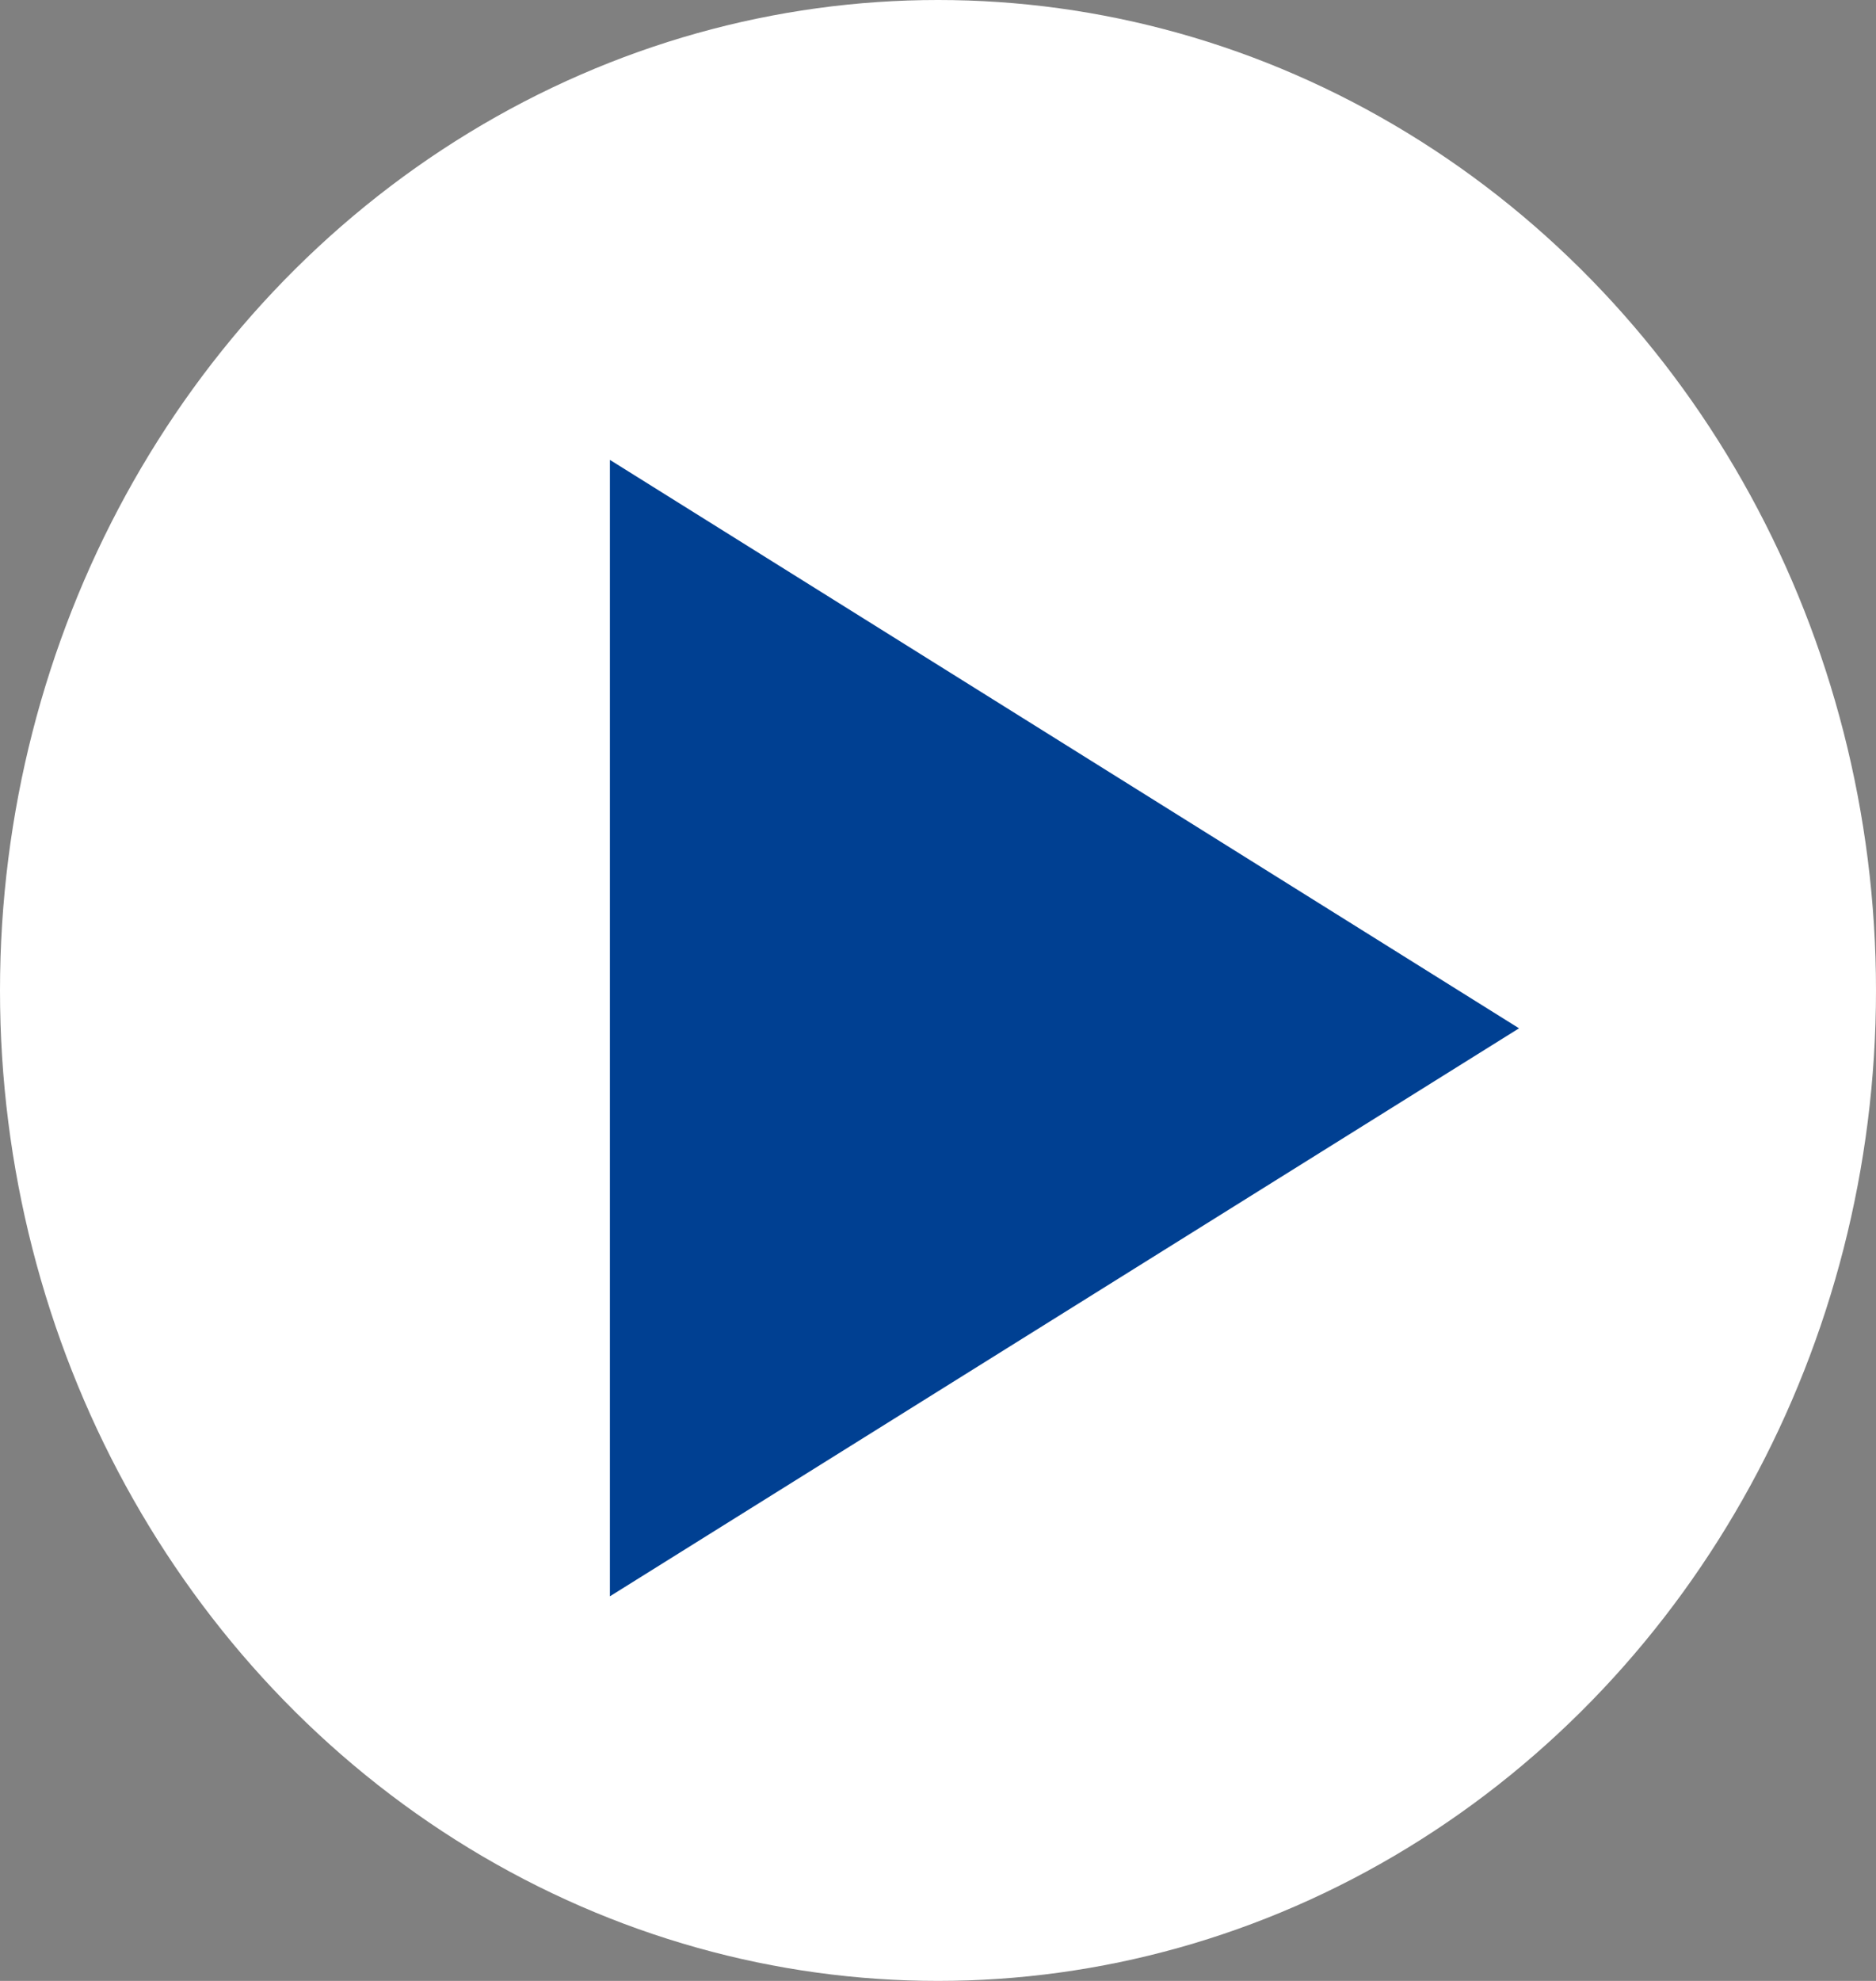
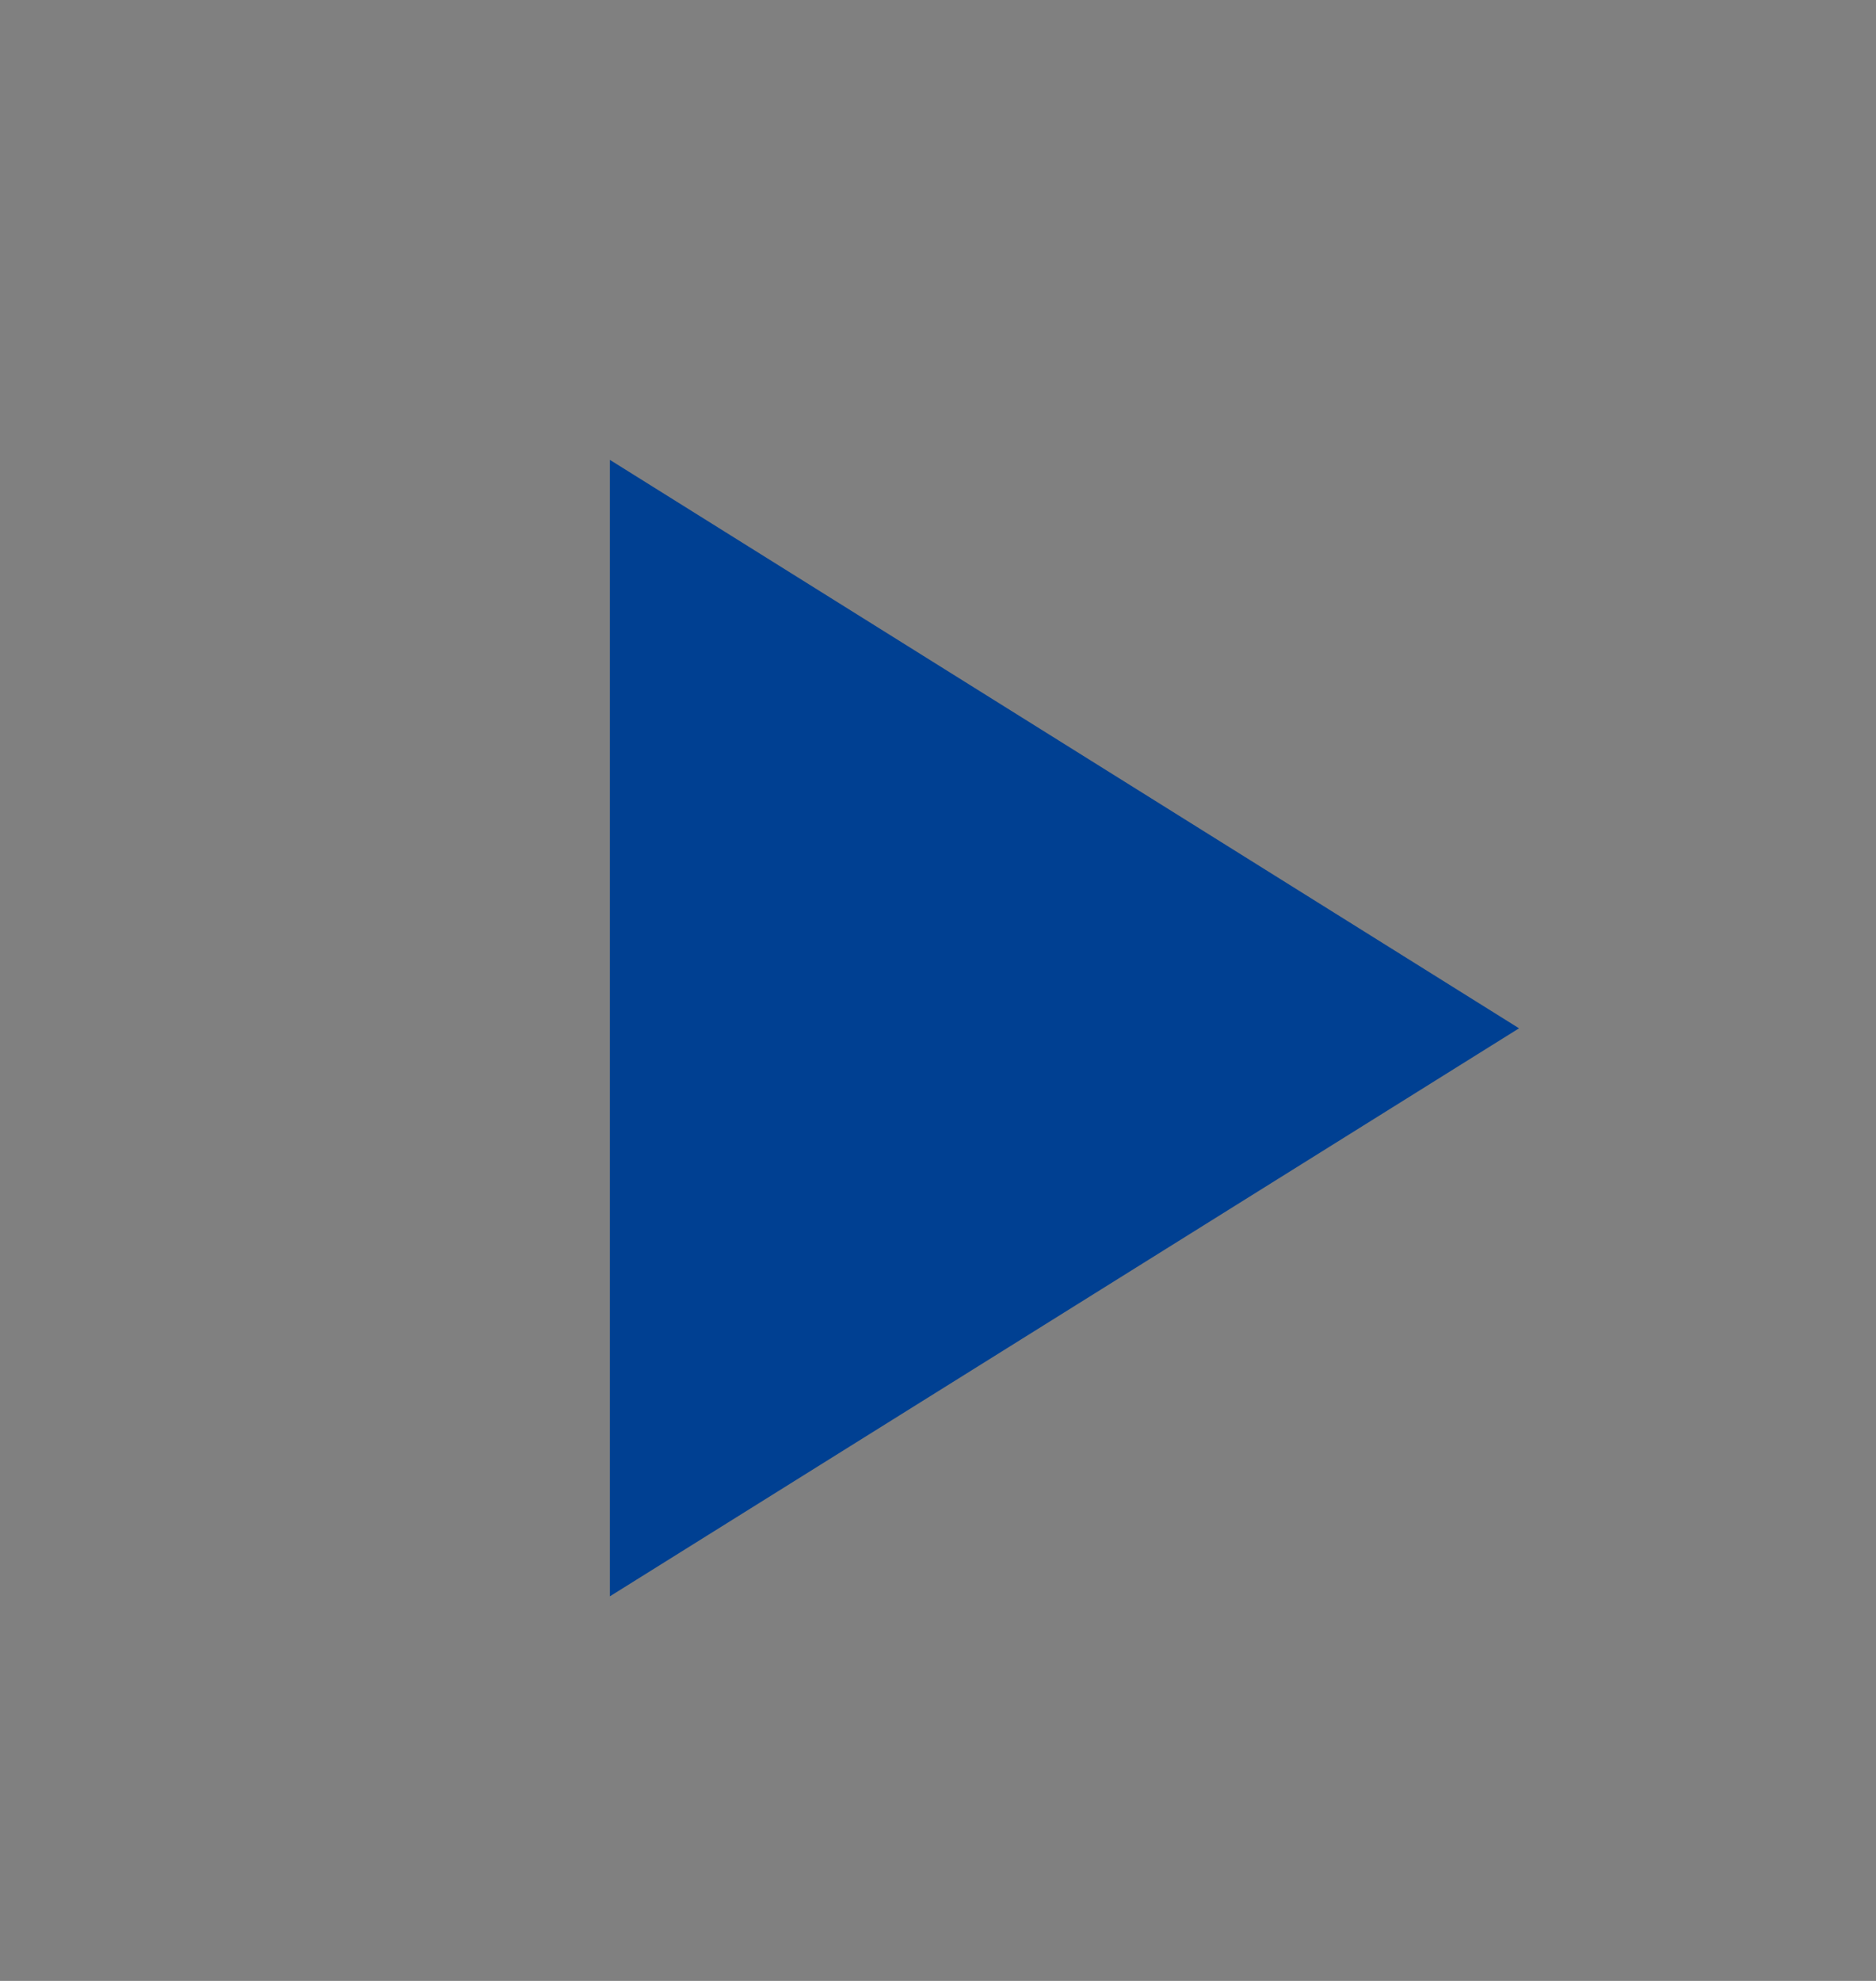
<svg xmlns="http://www.w3.org/2000/svg" width="18" height="19" viewBox="0 0 18 19">
  <rect x="0" y="0" width="18" height="19" fill="#808080" stroke="none" />
  <g id="グループ_1240" data-name="グループ 1240" transform="translate(-0.328 0.413)">
-     <ellipse id="楕円形_111" data-name="楕円形 111" cx="9" cy="9.5" rx="9" ry="9.5" transform="translate(0.328 -0.413)" fill="#fff" />
-     <path id="パス_192" data-name="パス 192" d="M5.452,0,10.9,8.723H0Z" transform="translate(14.903 3.998) rotate(90)" fill="#004092" />
+     <path id="パス_192" data-name="パス 192" d="M5.452,0,10.9,8.723H0" transform="translate(14.903 3.998) rotate(90)" fill="#004092" />
  </g>
</svg>